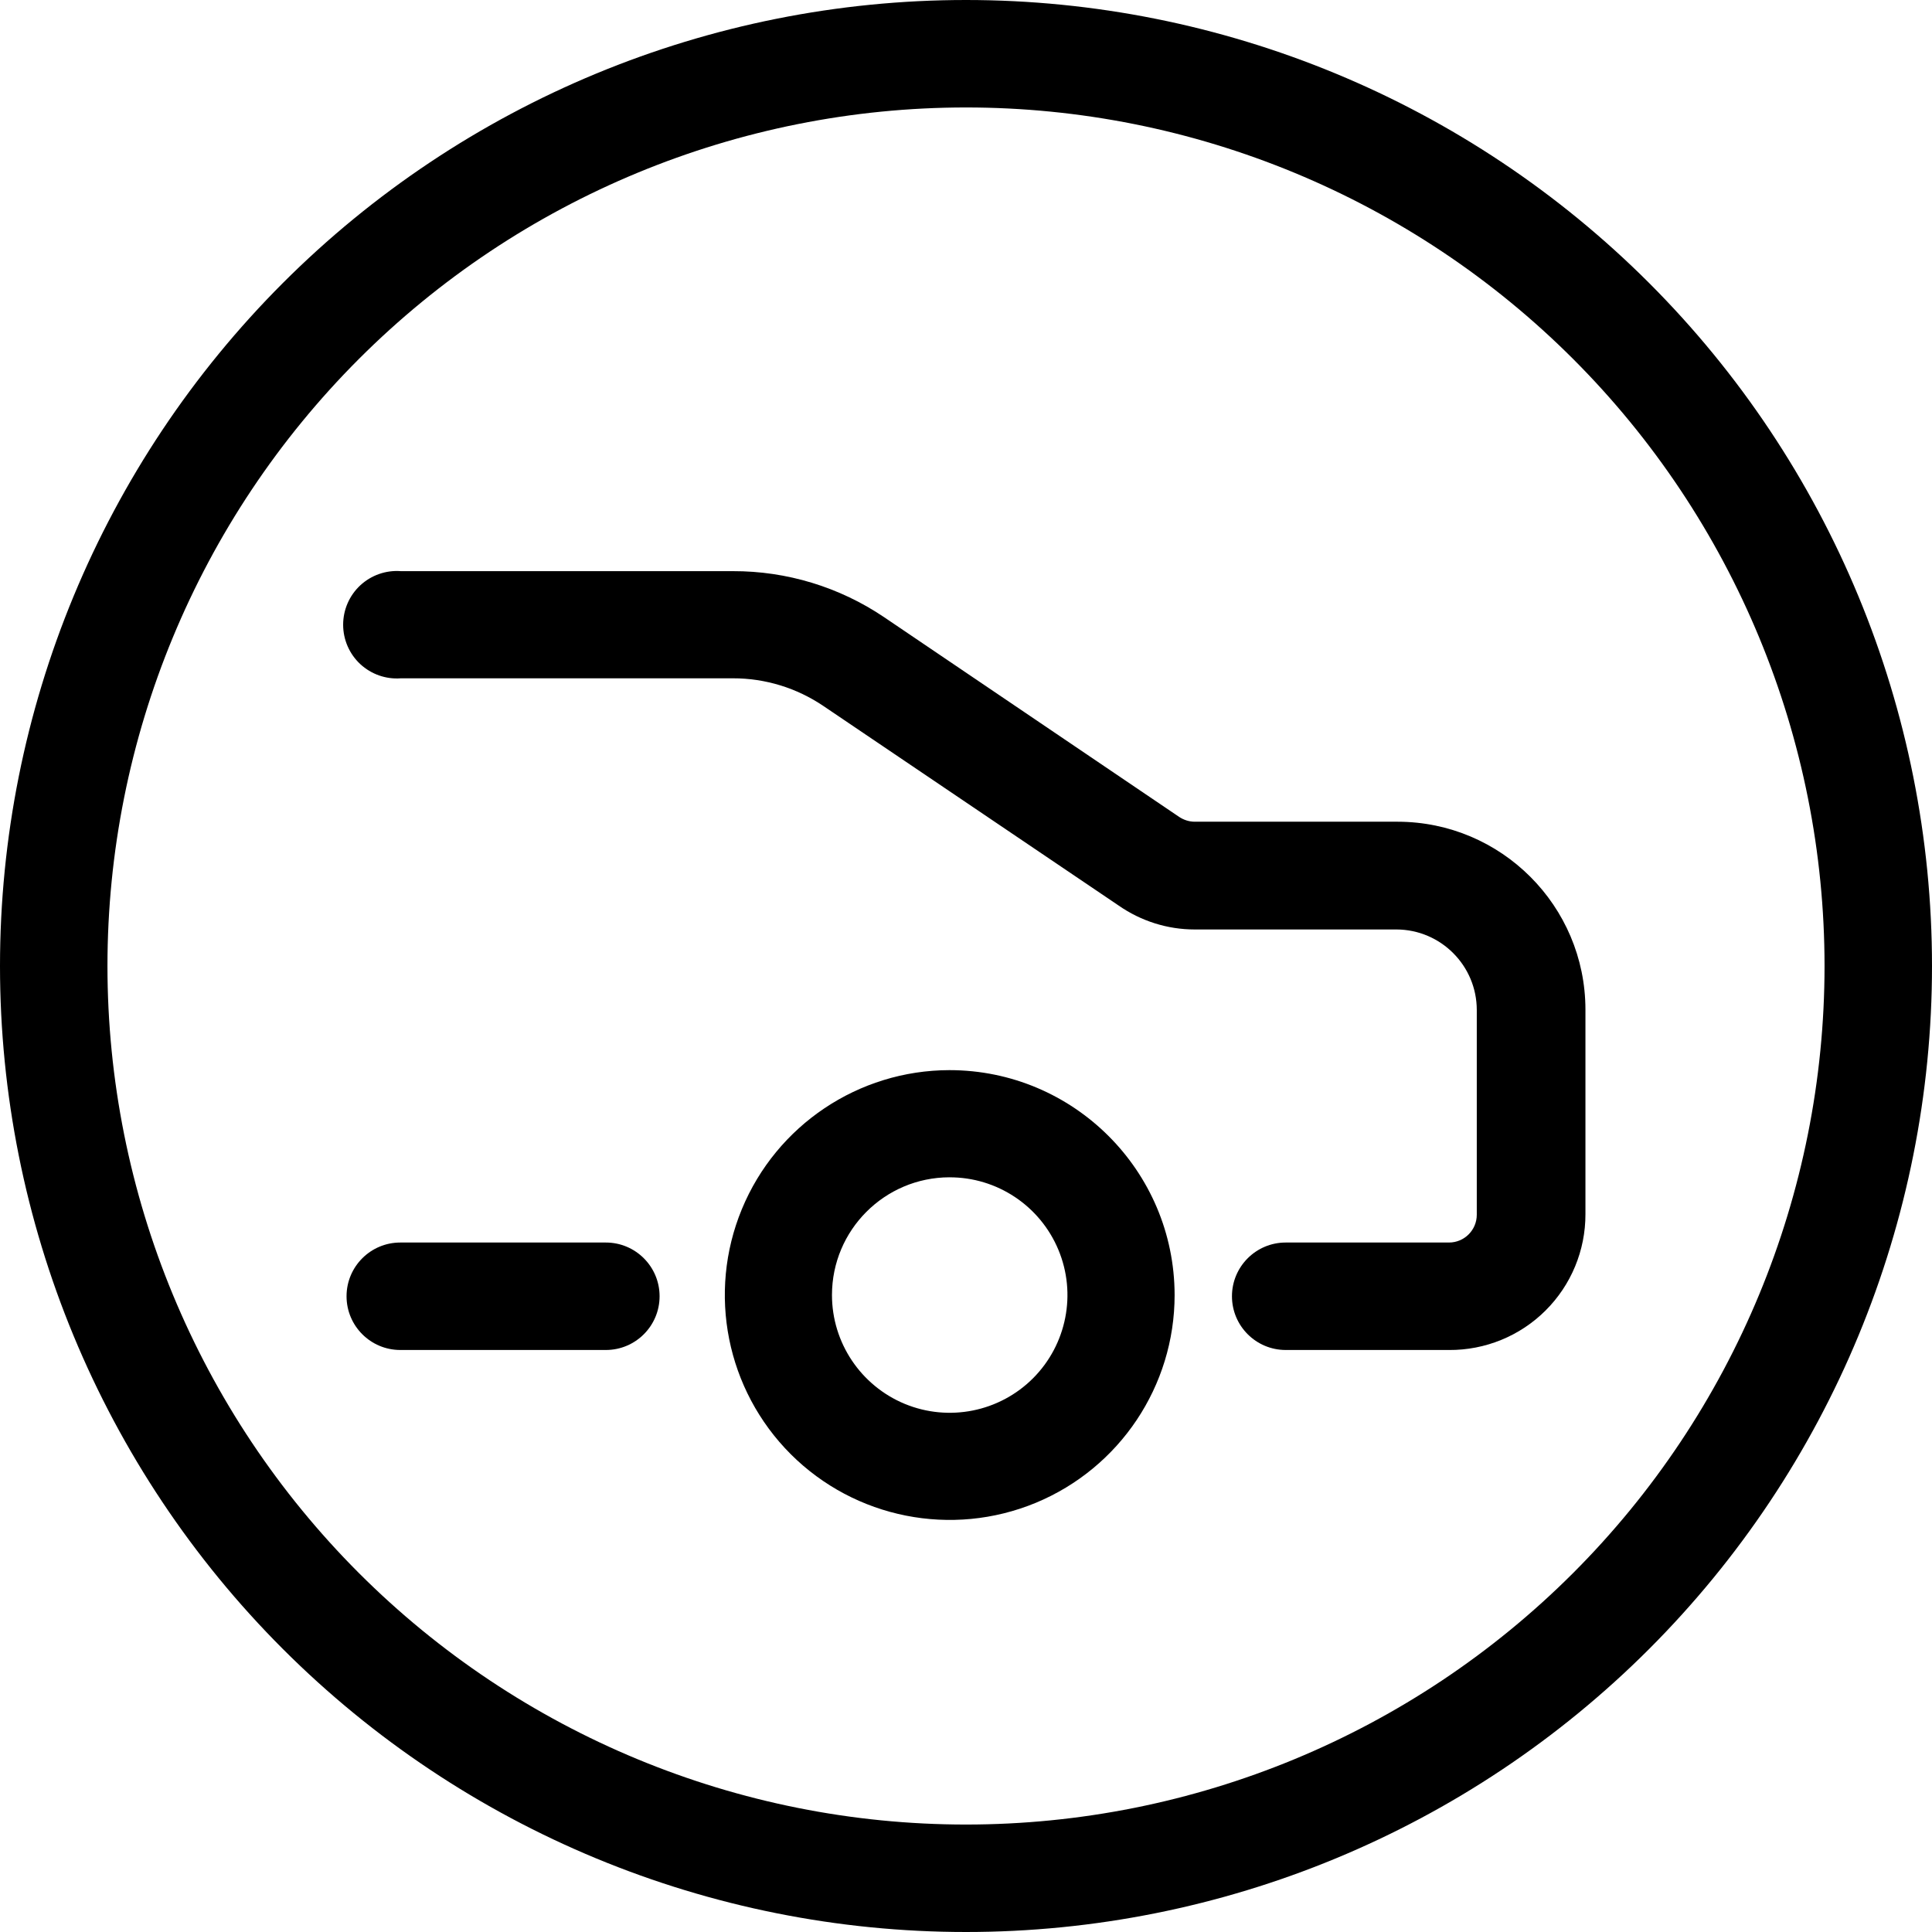
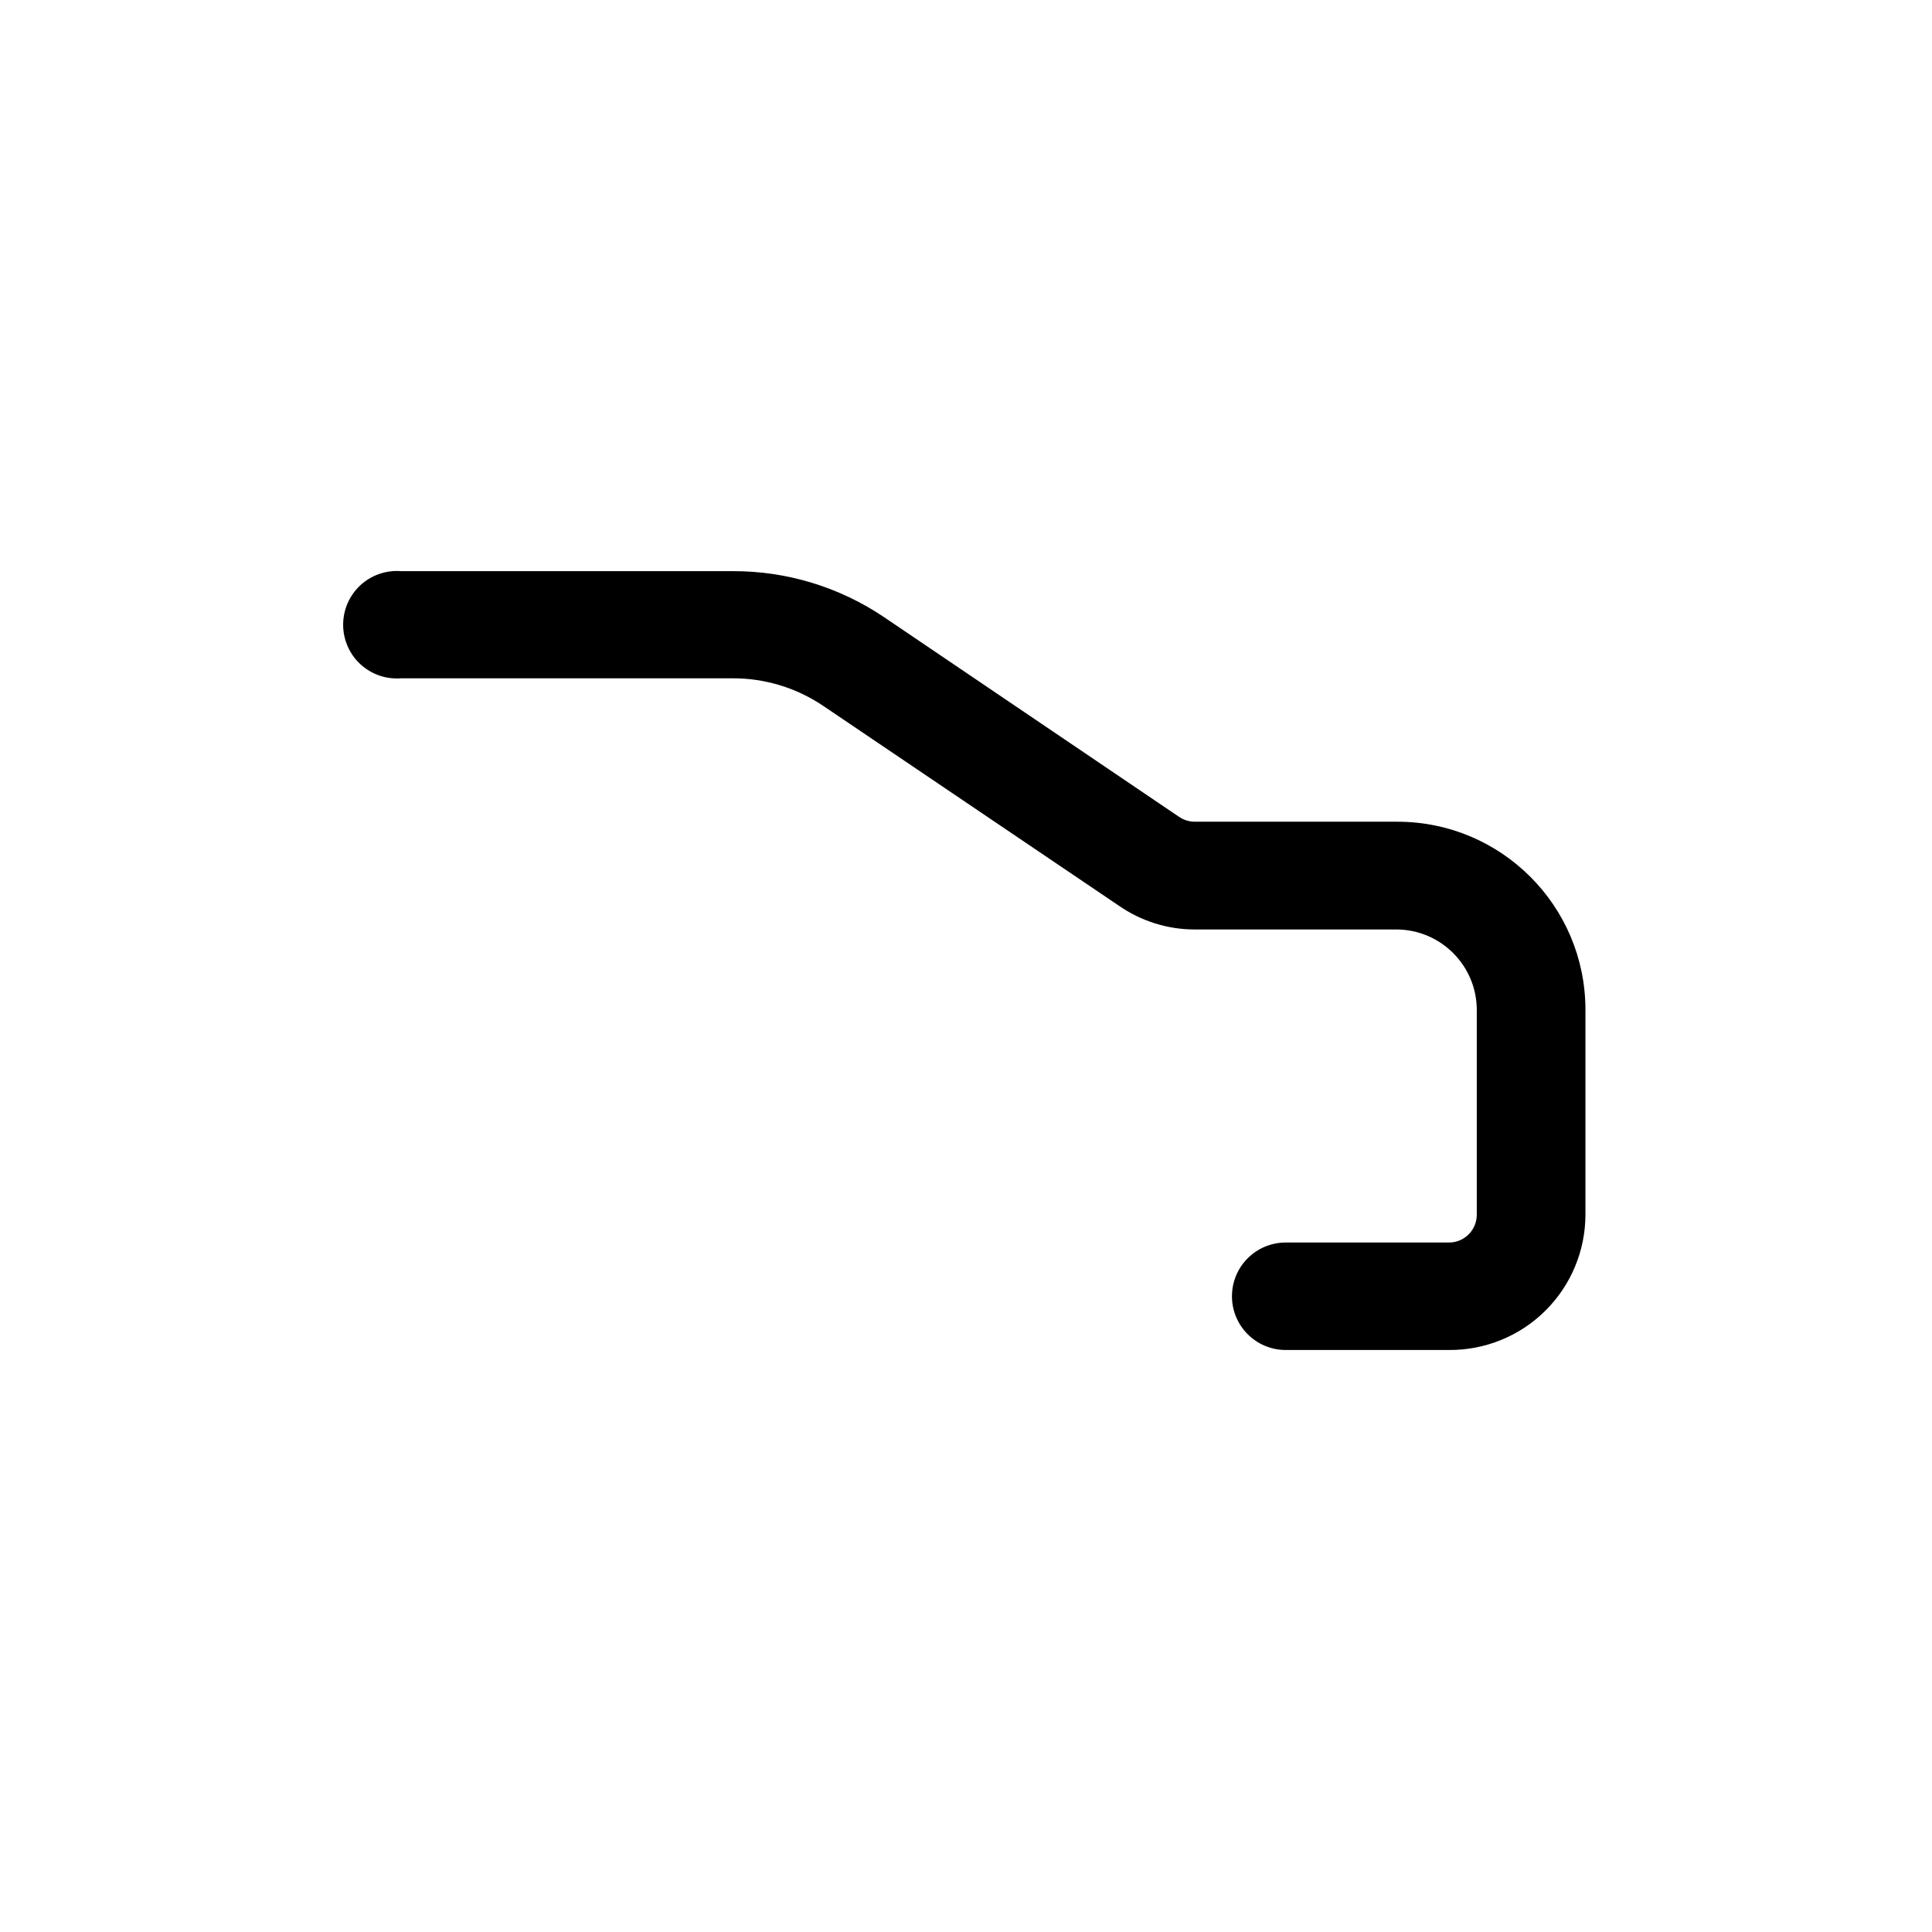
<svg xmlns="http://www.w3.org/2000/svg" width="100pt" height="100pt" version="1.1" viewBox="0 0 100 100">
  <g>
-     <path d="m50 5.562c11.785 0 23.09 4.684 31.422 13.016s13.016 19.637 13.016 31.422-4.684 23.09-13.016 31.422-19.637 13.016-31.422 13.016-23.09-4.684-31.422-13.016-13.016-19.637-13.016-31.422 4.684-23.09 13.016-31.422 19.637-13.016 31.422-13.016m0-5.562c-13.262 0-25.98 5.269-35.355 14.645s-14.645 22.094-14.645 35.355 5.269 25.98 14.645 35.355 22.094 14.645 35.355 14.645 25.98-5.269 35.355-14.645 14.645-22.094 14.645-35.355-5.269-25.98-14.645-35.355-22.094-14.645-35.355-14.645z" />
    <path d="m75 69.875h-8.453c-1.535 0-2.781-1.246-2.781-2.781s1.246-2.781 2.781-2.781h8.453c0.793 0 1.438-0.645 1.438-1.438v-10.594c0-2.297-1.859-4.164-4.156-4.172h-10.453c-1.402 0-2.769-0.434-3.922-1.234l-15.281-10.328c-1.383-0.938-3.016-1.441-4.688-1.438h-17.188c-0.773 0.059-1.531-0.207-2.102-0.734-0.566-0.527-0.887-1.266-0.887-2.039 0-0.773 0.32-1.512 0.887-2.039 0.57-0.527 1.328-0.793 2.102-0.734h17.188c2.781-0.008 5.504 0.82 7.812 2.375l15.281 10.344c0.242 0.16 0.523 0.25 0.812 0.25h10.5c5.363 0.008 9.711 4.356 9.719 9.719v10.594c0.004 1.871-0.738 3.668-2.066 4.988-1.324 1.32-3.125 2.055-4.996 2.043z" />
-     <path d="m31.359 69.875h-10.641c-1.535 0-2.781-1.246-2.781-2.781s1.246-2.781 2.781-2.781h10.641c1.535 0 2.781 1.246 2.781 2.781s-1.246 2.781-2.781 2.781z" />
-     <path d="m49.141 60.938c2.465-0.008 4.691 1.473 5.641 3.75s0.43 4.902-1.309 6.648c-1.742 1.746-4.367 2.269-6.644 1.328-2.277-0.945-3.766-3.168-3.766-5.633 0-3.359 2.719-6.086 6.078-6.094m0-5.547c-4.707 0.008-8.945 2.848-10.742 7.195-1.797 4.352-0.797 9.355 2.531 12.684 3.332 3.324 8.336 4.316 12.684 2.516 4.348-1.805 7.184-6.047 7.184-10.754-0.008-6.43-5.227-11.641-11.656-11.641z" />
  </g>
</svg>